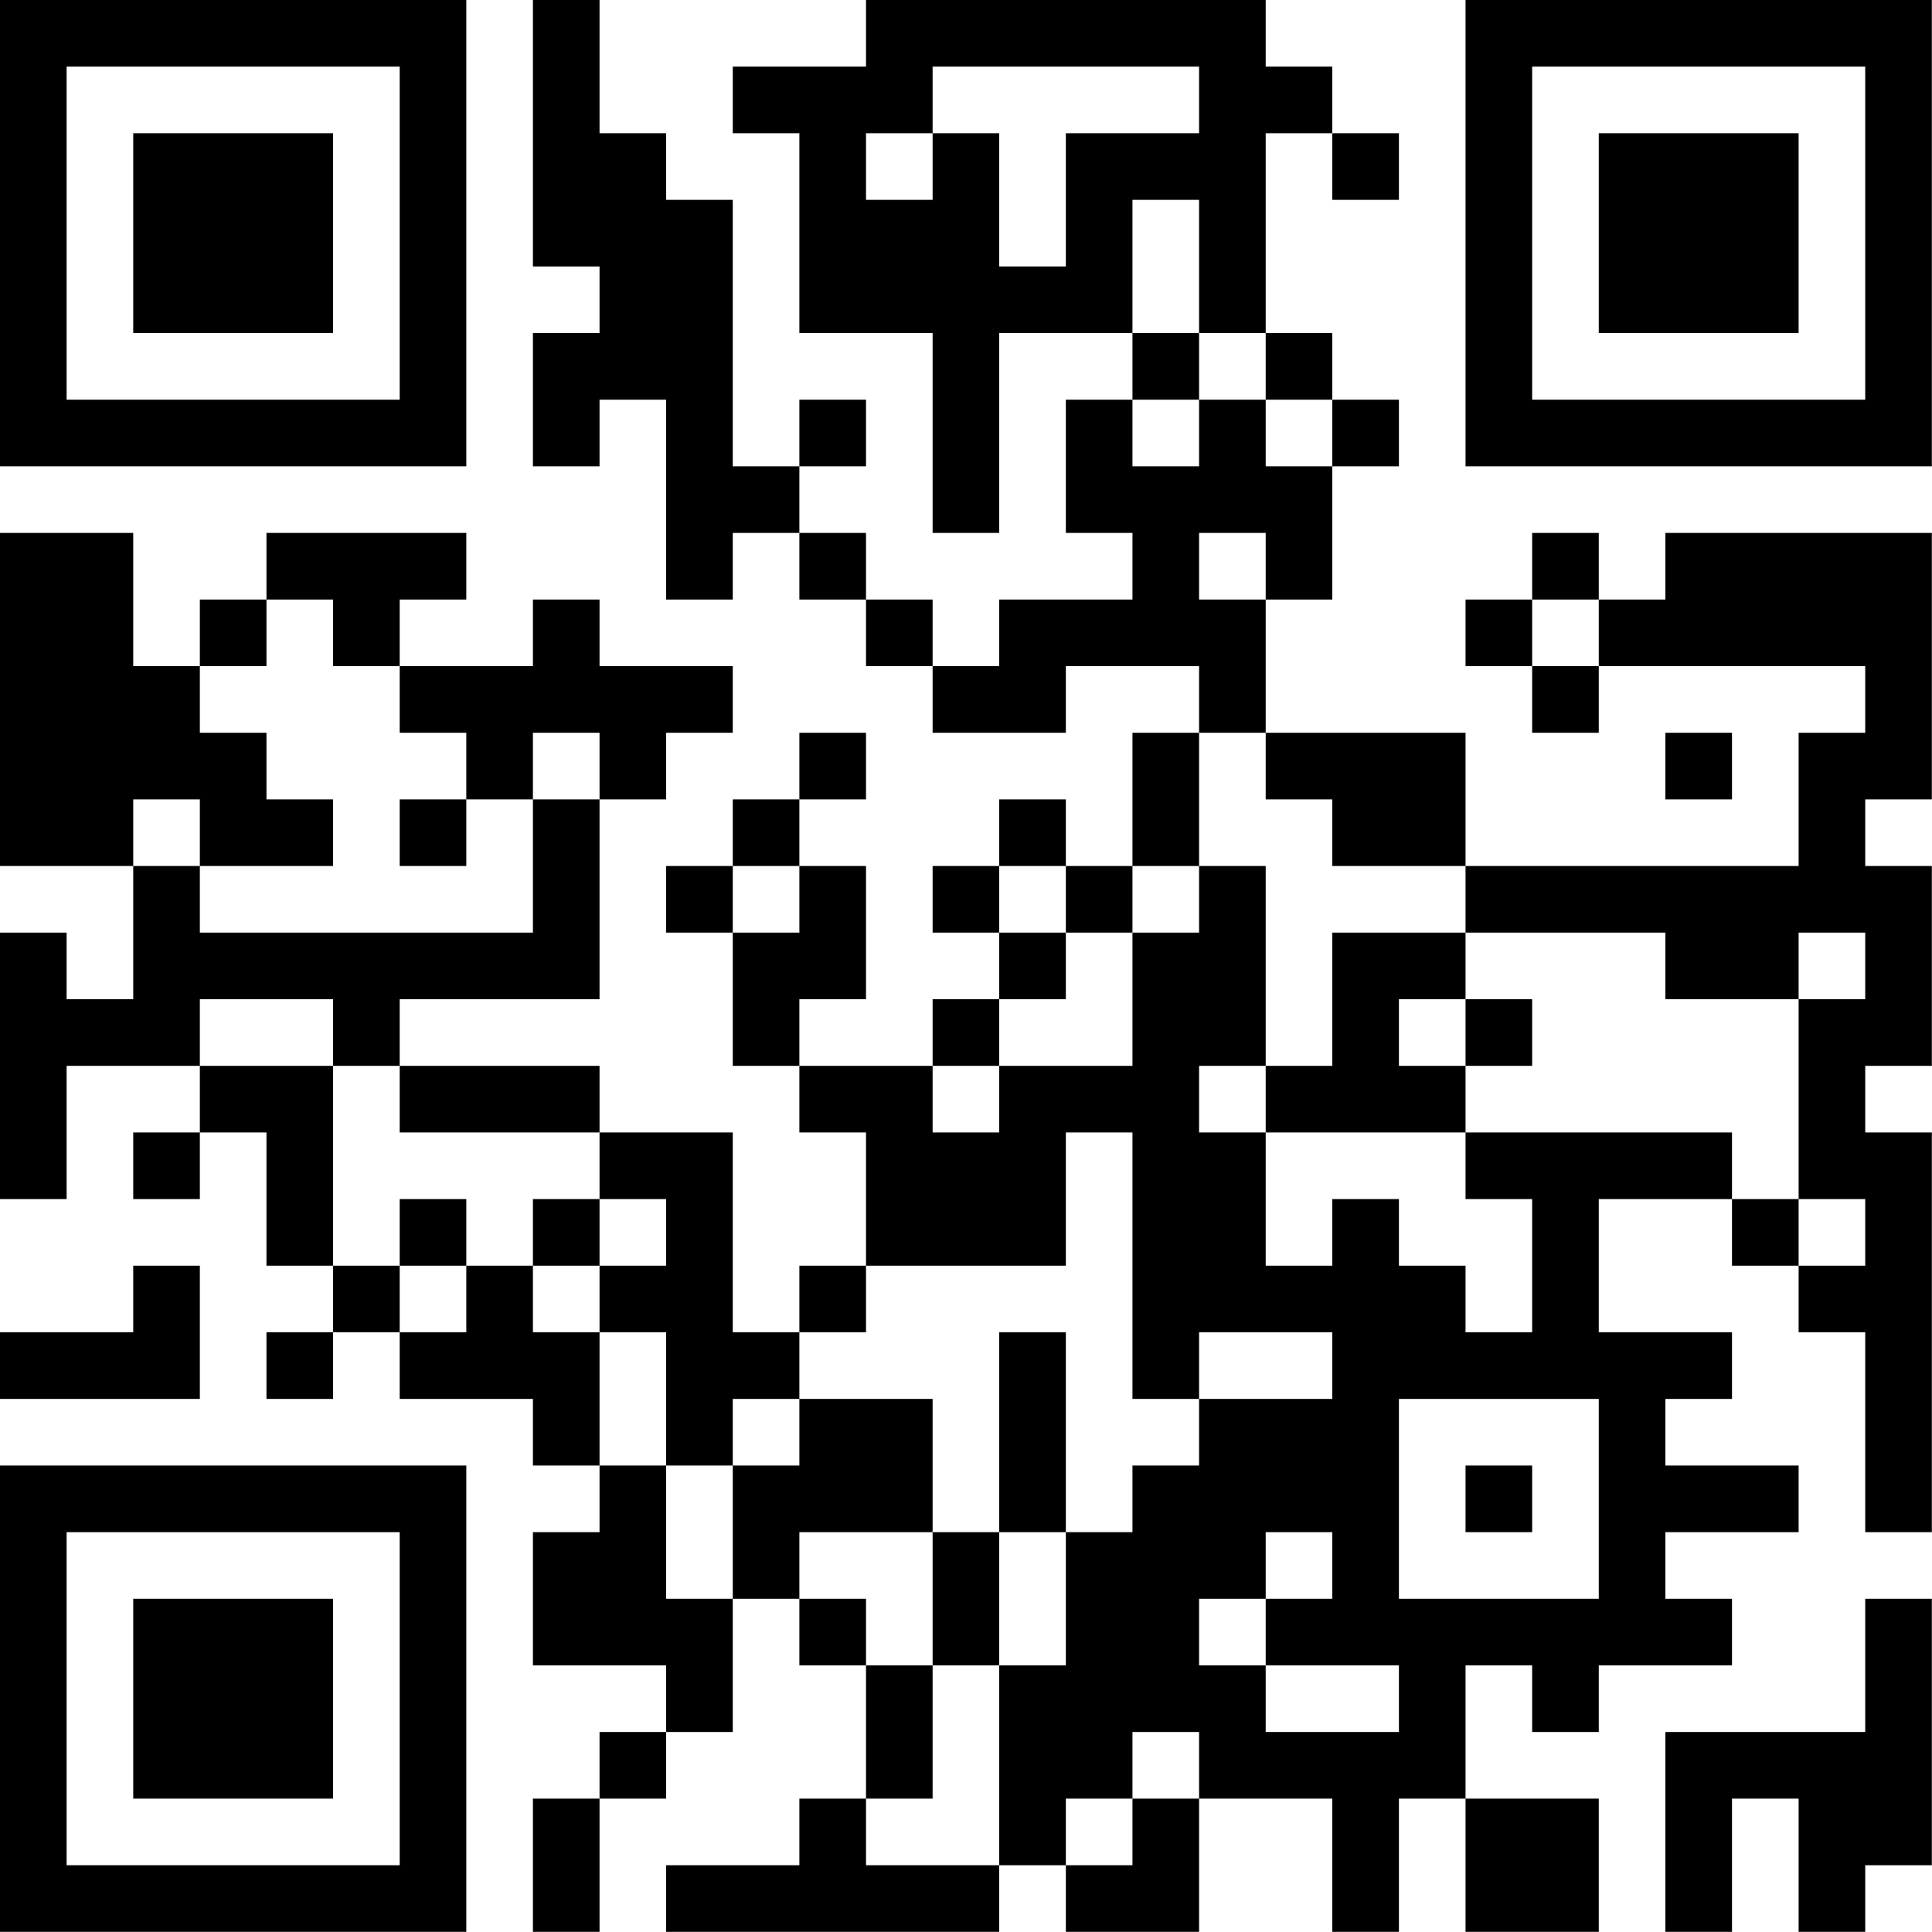
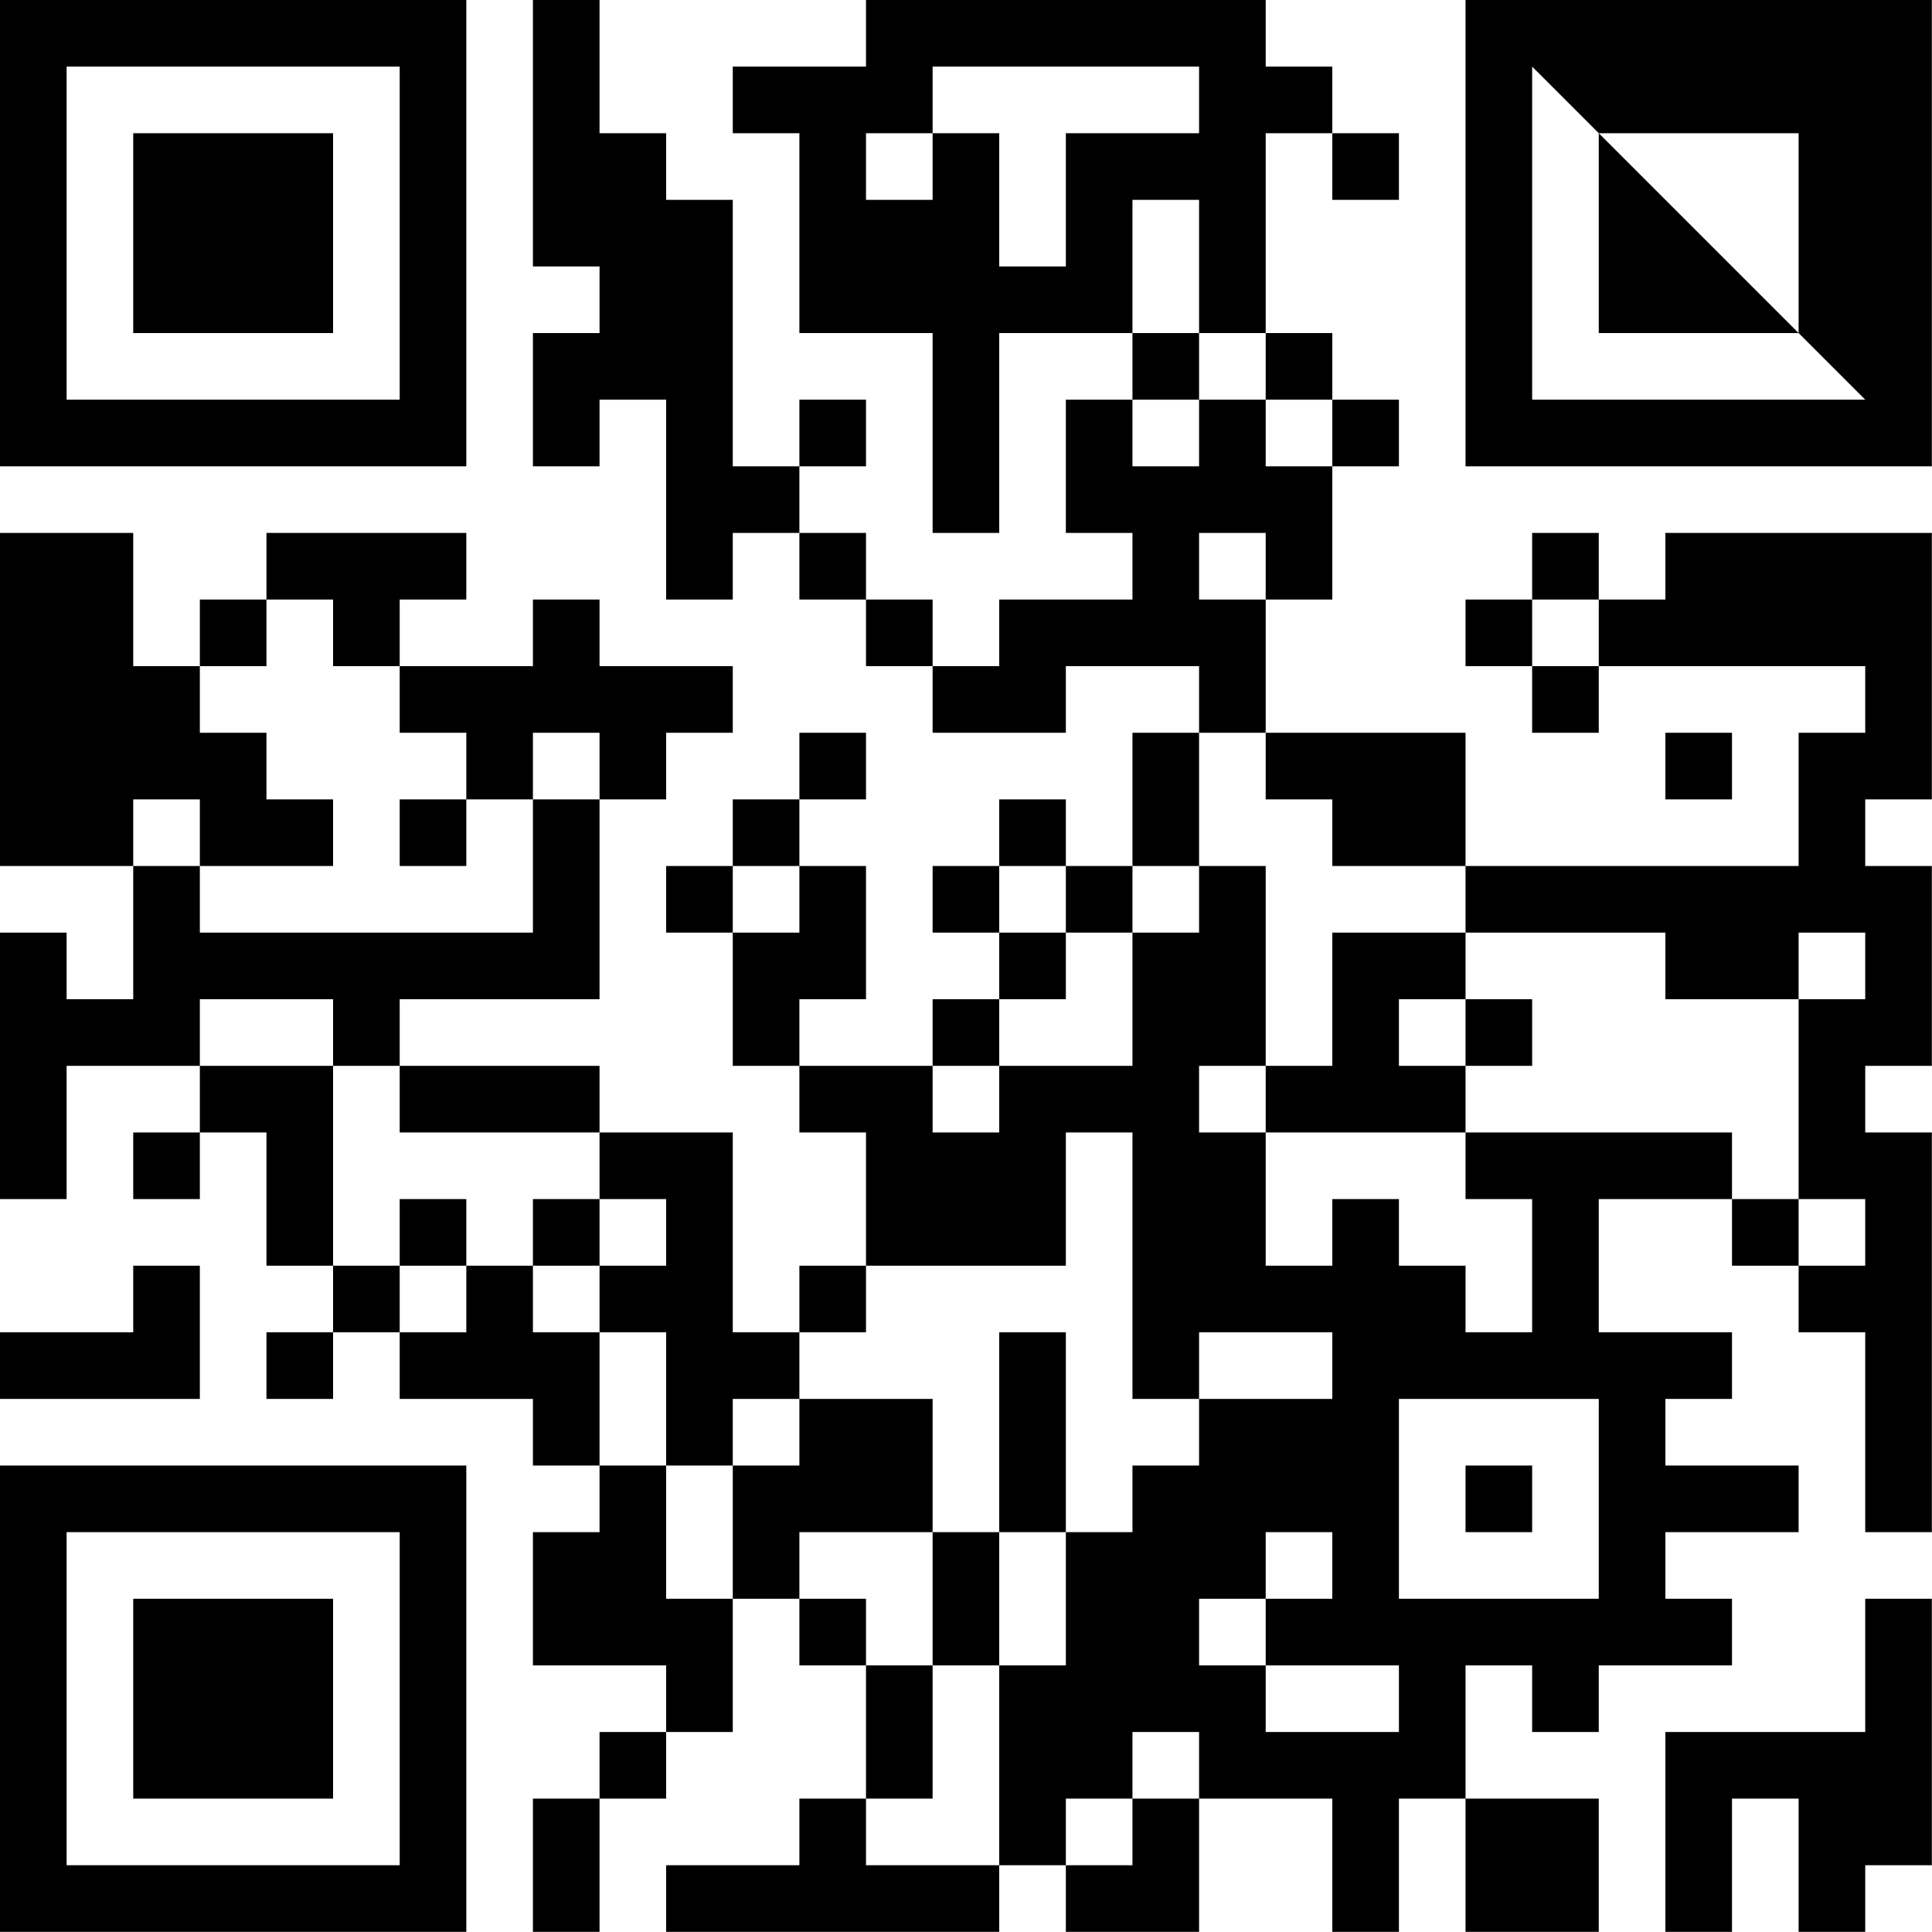
<svg xmlns="http://www.w3.org/2000/svg" version="1.1" width="100" height="100" viewBox="0 0 100 100">
-   <rect x="0" y="0" width="100" height="100" fill="#ffffff" />
  <g transform="scale(3.448)">
    <g transform="translate(0,0)">
-       <path fill-rule="evenodd" d="M8 0L8 4L9 4L9 5L8 5L8 7L9 7L9 6L10 6L10 9L11 9L11 8L12 8L12 9L13 9L13 10L14 10L14 11L16 11L16 10L18 10L18 11L17 11L17 13L16 13L16 12L15 12L15 13L14 13L14 14L15 14L15 15L14 15L14 16L12 16L12 15L13 15L13 13L12 13L12 12L13 12L13 11L12 11L12 12L11 12L11 13L10 13L10 14L11 14L11 16L12 16L12 17L13 17L13 19L12 19L12 20L11 20L11 17L9 17L9 16L6 16L6 15L9 15L9 12L10 12L10 11L11 11L11 10L9 10L9 9L8 9L8 10L6 10L6 9L7 9L7 8L4 8L4 9L3 9L3 10L2 10L2 8L0 8L0 13L2 13L2 15L1 15L1 14L0 14L0 18L1 18L1 16L3 16L3 17L2 17L2 18L3 18L3 17L4 17L4 19L5 19L5 20L4 20L4 21L5 21L5 20L6 20L6 21L8 21L8 22L9 22L9 23L8 23L8 25L10 25L10 26L9 26L9 27L8 27L8 29L9 29L9 27L10 27L10 26L11 26L11 24L12 24L12 25L13 25L13 27L12 27L12 28L10 28L10 29L15 29L15 28L16 28L16 29L18 29L18 27L20 27L20 29L21 29L21 27L22 27L22 29L24 29L24 27L22 27L22 25L23 25L23 26L24 26L24 25L26 25L26 24L25 24L25 23L27 23L27 22L25 22L25 21L26 21L26 20L24 20L24 18L26 18L26 19L27 19L27 20L28 20L28 23L29 23L29 17L28 17L28 16L29 16L29 13L28 13L28 12L29 12L29 8L25 8L25 9L24 9L24 8L23 8L23 9L22 9L22 10L23 10L23 11L24 11L24 10L28 10L28 11L27 11L27 13L22 13L22 11L19 11L19 9L20 9L20 7L21 7L21 6L20 6L20 5L19 5L19 2L20 2L20 3L21 3L21 2L20 2L20 1L19 1L19 0L13 0L13 1L11 1L11 2L12 2L12 5L14 5L14 8L15 8L15 5L17 5L17 6L16 6L16 8L17 8L17 9L15 9L15 10L14 10L14 9L13 9L13 8L12 8L12 7L13 7L13 6L12 6L12 7L11 7L11 3L10 3L10 2L9 2L9 0ZM14 1L14 2L13 2L13 3L14 3L14 2L15 2L15 4L16 4L16 2L18 2L18 1ZM17 3L17 5L18 5L18 6L17 6L17 7L18 7L18 6L19 6L19 7L20 7L20 6L19 6L19 5L18 5L18 3ZM18 8L18 9L19 9L19 8ZM4 9L4 10L3 10L3 11L4 11L4 12L5 12L5 13L3 13L3 12L2 12L2 13L3 13L3 14L8 14L8 12L9 12L9 11L8 11L8 12L7 12L7 11L6 11L6 10L5 10L5 9ZM23 9L23 10L24 10L24 9ZM18 11L18 13L17 13L17 14L16 14L16 13L15 13L15 14L16 14L16 15L15 15L15 16L14 16L14 17L15 17L15 16L17 16L17 14L18 14L18 13L19 13L19 16L18 16L18 17L19 17L19 19L20 19L20 18L21 18L21 19L22 19L22 20L23 20L23 18L22 18L22 17L26 17L26 18L27 18L27 19L28 19L28 18L27 18L27 15L28 15L28 14L27 14L27 15L25 15L25 14L22 14L22 13L20 13L20 12L19 12L19 11ZM25 11L25 12L26 12L26 11ZM6 12L6 13L7 13L7 12ZM11 13L11 14L12 14L12 13ZM20 14L20 16L19 16L19 17L22 17L22 16L23 16L23 15L22 15L22 14ZM3 15L3 16L5 16L5 19L6 19L6 20L7 20L7 19L8 19L8 20L9 20L9 22L10 22L10 24L11 24L11 22L12 22L12 21L14 21L14 23L12 23L12 24L13 24L13 25L14 25L14 27L13 27L13 28L15 28L15 25L16 25L16 23L17 23L17 22L18 22L18 21L20 21L20 20L18 20L18 21L17 21L17 17L16 17L16 19L13 19L13 20L12 20L12 21L11 21L11 22L10 22L10 20L9 20L9 19L10 19L10 18L9 18L9 17L6 17L6 16L5 16L5 15ZM21 15L21 16L22 16L22 15ZM6 18L6 19L7 19L7 18ZM8 18L8 19L9 19L9 18ZM2 19L2 20L0 20L0 21L3 21L3 19ZM15 20L15 23L14 23L14 25L15 25L15 23L16 23L16 20ZM21 21L21 24L24 24L24 21ZM22 22L22 23L23 23L23 22ZM19 23L19 24L18 24L18 25L19 25L19 26L21 26L21 25L19 25L19 24L20 24L20 23ZM28 24L28 26L25 26L25 29L26 29L26 27L27 27L27 29L28 29L28 28L29 28L29 24ZM17 26L17 27L16 27L16 28L17 28L17 27L18 27L18 26ZM0 0L0 7L7 7L7 0ZM1 1L1 6L6 6L6 1ZM2 2L2 5L5 5L5 2ZM22 0L22 7L29 7L29 0ZM23 1L23 6L28 6L28 1ZM24 2L24 5L27 5L27 2ZM0 22L0 29L7 29L7 22ZM1 23L1 28L6 28L6 23ZM2 24L2 27L5 27L5 24Z" fill="#000000" />
+       <path fill-rule="evenodd" d="M8 0L8 4L9 4L9 5L8 5L8 7L9 7L9 6L10 6L10 9L11 9L11 8L12 8L12 9L13 9L13 10L14 10L14 11L16 11L16 10L18 10L18 11L17 11L17 13L16 13L16 12L15 12L15 13L14 13L14 14L15 14L15 15L14 15L14 16L12 16L12 15L13 15L13 13L12 13L12 12L13 12L13 11L12 11L12 12L11 12L11 13L10 13L10 14L11 14L11 16L12 16L12 17L13 17L13 19L12 19L12 20L11 20L11 17L9 17L9 16L6 16L6 15L9 15L9 12L10 12L10 11L11 11L11 10L9 10L9 9L8 9L8 10L6 10L6 9L7 9L7 8L4 8L4 9L3 9L3 10L2 10L2 8L0 8L0 13L2 13L2 15L1 15L1 14L0 14L0 18L1 18L1 16L3 16L3 17L2 17L2 18L3 18L3 17L4 17L4 19L5 19L5 20L4 20L4 21L5 21L5 20L6 20L6 21L8 21L8 22L9 22L9 23L8 23L8 25L10 25L10 26L9 26L9 27L8 27L8 29L9 29L9 27L10 27L10 26L11 26L11 24L12 24L12 25L13 25L13 27L12 27L12 28L10 28L10 29L15 29L15 28L16 28L16 29L18 29L18 27L20 27L20 29L21 29L21 27L22 27L22 29L24 29L24 27L22 27L22 25L23 25L23 26L24 26L24 25L26 25L26 24L25 24L25 23L27 23L27 22L25 22L25 21L26 21L26 20L24 20L24 18L26 18L26 19L27 19L27 20L28 20L28 23L29 23L29 17L28 17L28 16L29 16L29 13L28 13L28 12L29 12L29 8L25 8L25 9L24 9L24 8L23 8L23 9L22 9L22 10L23 10L23 11L24 11L24 10L28 10L28 11L27 11L27 13L22 13L22 11L19 11L19 9L20 9L20 7L21 7L21 6L20 6L20 5L19 5L19 2L20 2L20 3L21 3L21 2L20 2L20 1L19 1L19 0L13 0L13 1L11 1L11 2L12 2L12 5L14 5L14 8L15 8L15 5L17 5L17 6L16 6L16 8L17 8L17 9L15 9L15 10L14 10L14 9L13 9L13 8L12 8L12 7L13 7L13 6L12 6L12 7L11 7L11 3L10 3L10 2L9 2L9 0ZM14 1L14 2L13 2L13 3L14 3L14 2L15 2L15 4L16 4L16 2L18 2L18 1ZM17 3L17 5L18 5L18 6L17 6L17 7L18 7L18 6L19 6L19 7L20 7L20 6L19 6L19 5L18 5L18 3ZM18 8L18 9L19 9L19 8ZM4 9L4 10L3 10L3 11L4 11L4 12L5 12L5 13L3 13L3 12L2 12L2 13L3 13L3 14L8 14L8 12L9 12L9 11L8 11L8 12L7 12L7 11L6 11L6 10L5 10L5 9ZM23 9L23 10L24 10L24 9ZM18 11L18 13L17 13L17 14L16 14L16 13L15 13L15 14L16 14L16 15L15 15L15 16L14 16L14 17L15 17L15 16L17 16L17 14L18 14L18 13L19 13L19 16L18 16L18 17L19 17L19 19L20 19L20 18L21 18L21 19L22 19L22 20L23 20L23 18L22 18L22 17L26 17L26 18L27 18L27 19L28 19L28 18L27 18L27 15L28 15L28 14L27 14L27 15L25 15L25 14L22 14L22 13L20 13L20 12L19 12L19 11ZM25 11L25 12L26 12L26 11ZM6 12L6 13L7 13L7 12ZM11 13L11 14L12 14L12 13ZM20 14L20 16L19 16L19 17L22 17L22 16L23 16L23 15L22 15L22 14ZM3 15L3 16L5 16L5 19L6 19L6 20L7 20L7 19L8 19L8 20L9 20L9 22L10 22L10 24L11 24L11 22L12 22L12 21L14 21L14 23L12 23L12 24L13 24L13 25L14 25L14 27L13 27L13 28L15 28L15 25L16 25L16 23L17 23L17 22L18 22L18 21L20 21L20 20L18 20L18 21L17 21L17 17L16 17L16 19L13 19L13 20L12 20L12 21L11 21L11 22L10 22L10 20L9 20L9 19L10 19L10 18L9 18L9 17L6 17L6 16L5 16L5 15ZM21 15L21 16L22 16L22 15ZM6 18L6 19L7 19L7 18ZM8 18L8 19L9 19L9 18ZM2 19L2 20L0 20L0 21L3 21L3 19ZM15 20L15 23L14 23L14 25L15 25L15 23L16 23L16 20ZM21 21L21 24L24 24L24 21ZM22 22L22 23L23 23L23 22ZM19 23L19 24L18 24L18 25L19 25L19 26L21 26L21 25L19 25L19 24L20 24L20 23ZM28 24L28 26L25 26L25 29L26 29L26 27L27 27L27 29L28 29L28 28L29 28L29 24ZM17 26L17 27L16 27L16 28L17 28L17 27L18 27L18 26ZM0 0L0 7L7 7L7 0ZM1 1L1 6L6 6L6 1ZM2 2L2 5L5 5L5 2ZM22 0L22 7L29 7L29 0ZM23 1L23 6L28 6ZM24 2L24 5L27 5L27 2ZM0 22L0 29L7 29L7 22ZM1 23L1 28L6 28L6 23ZM2 24L2 27L5 27L5 24Z" fill="#000000" />
    </g>
  </g>
</svg>